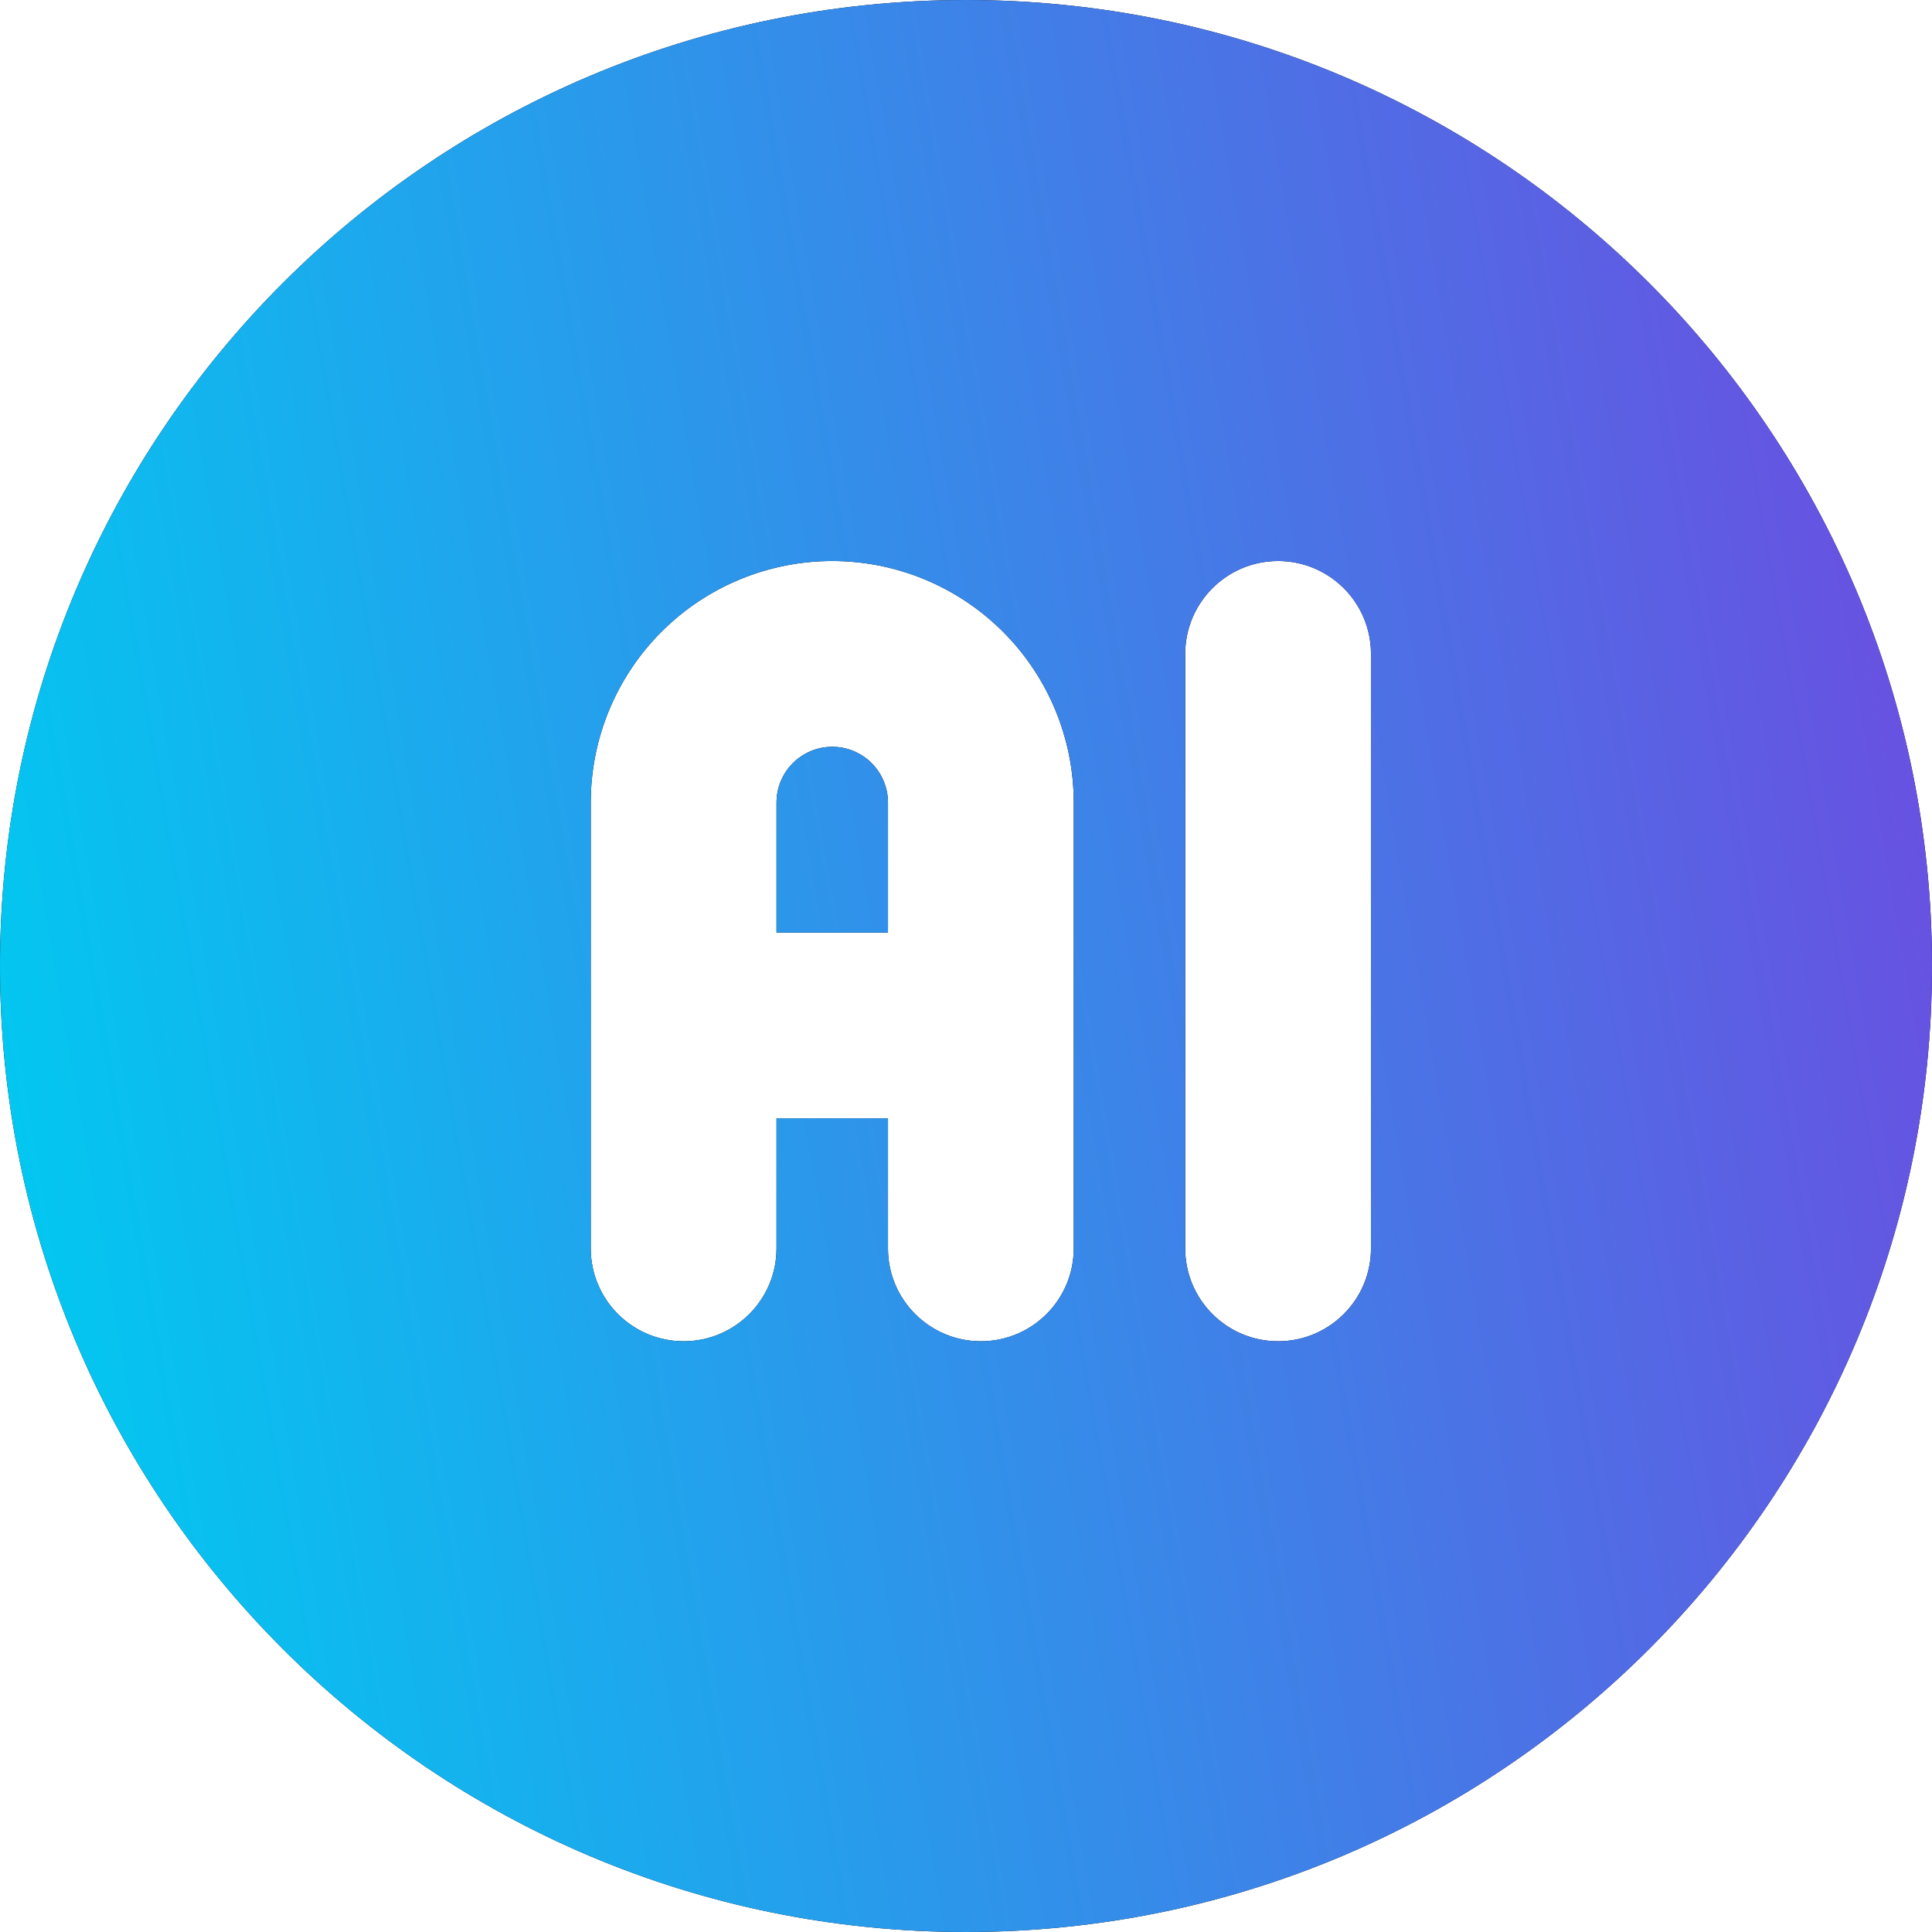
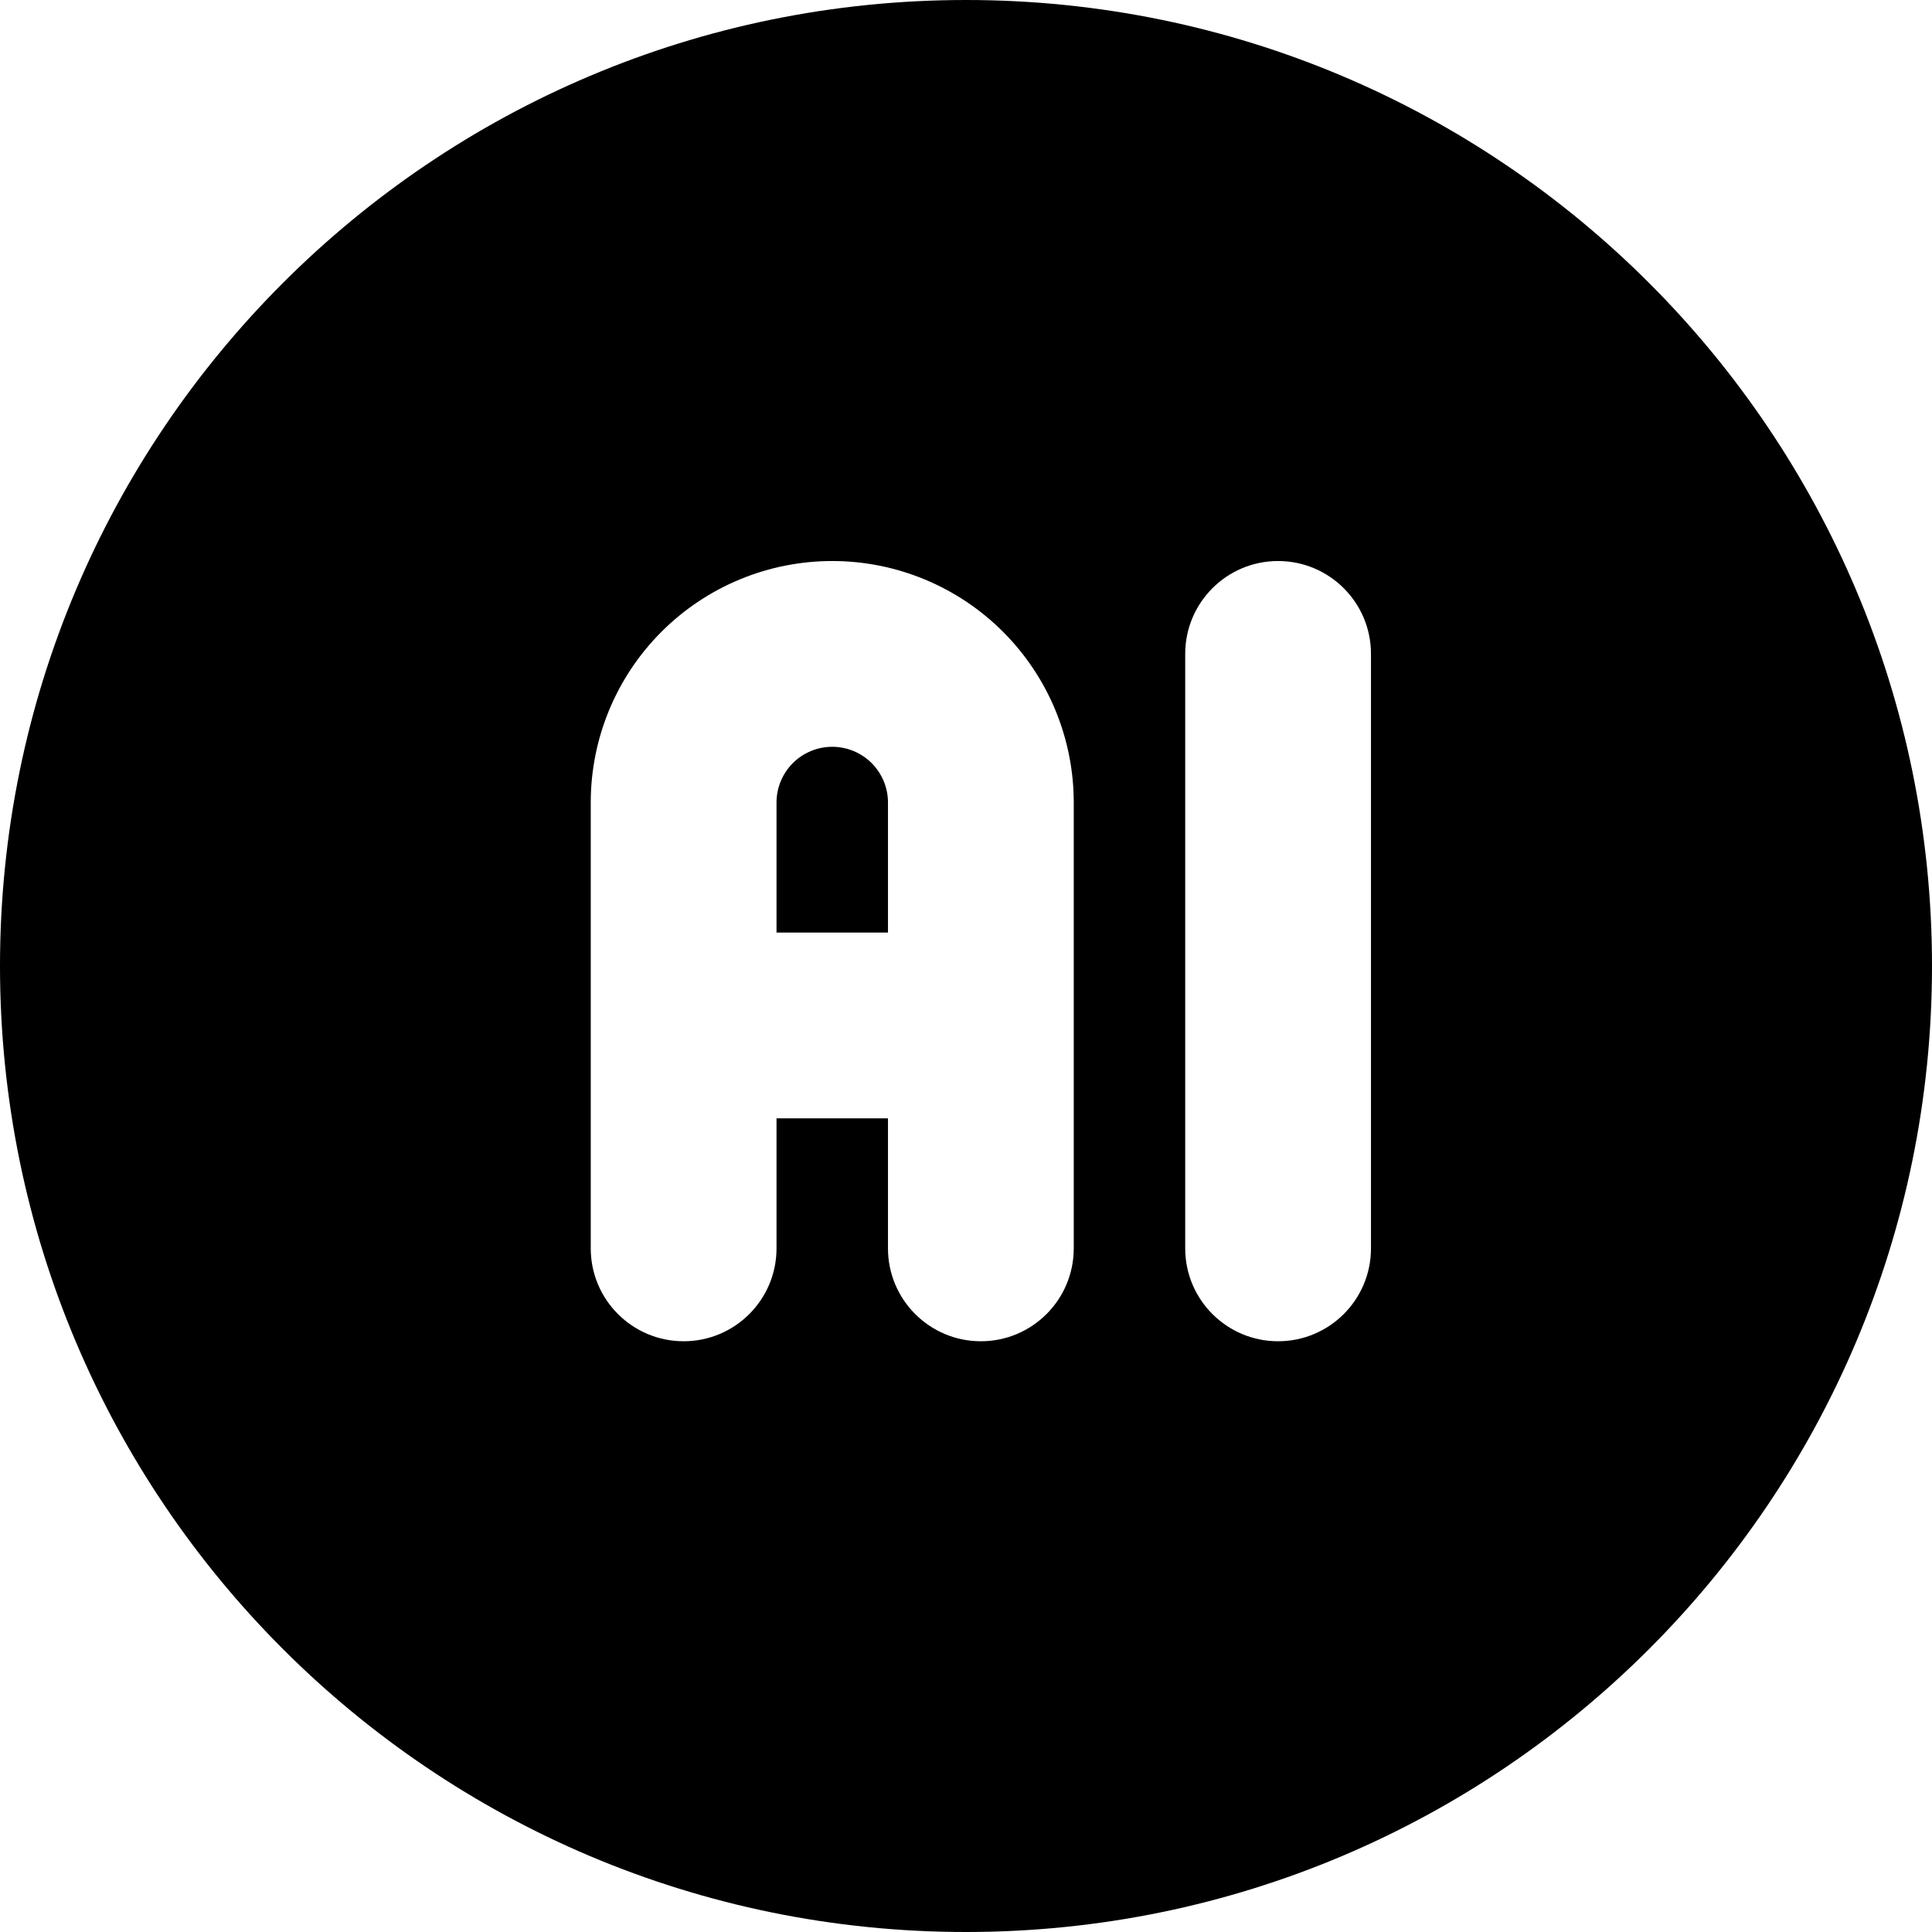
<svg xmlns="http://www.w3.org/2000/svg" width="65" height="65" viewBox="0 0 65 65" fill="none">
  <path fill-rule="evenodd" clip-rule="evenodd" d="M32.5 65C50.449 65 65 50.449 65 32.5C65 14.551 50.449 0 32.5 0C14.551 0 0 14.551 0 32.5C0 50.449 14.551 65 32.5 65ZM26.674 25.674C27.026 25.323 27.503 25.125 28 25.125C28.497 25.125 28.974 25.323 29.326 25.674C29.677 26.026 29.875 26.503 29.875 27V31.375H26.125V27C26.125 26.503 26.323 26.026 26.674 25.674ZM33.745 21.255C35.269 22.779 36.125 24.845 36.125 27V42C36.125 43.726 34.726 45.125 33 45.125C31.274 45.125 29.875 43.726 29.875 42V37.625H26.125V42C26.125 43.726 24.726 45.125 23 45.125C21.274 45.125 19.875 43.726 19.875 42V27C19.875 24.845 20.731 22.779 22.255 21.255C23.779 19.731 25.845 18.875 28 18.875C30.155 18.875 32.221 19.731 33.745 21.255ZM46.125 22C46.125 20.274 44.726 18.875 43 18.875C41.274 18.875 39.875 20.274 39.875 22V42C39.875 43.726 41.274 45.125 43 45.125C44.726 45.125 46.125 43.726 46.125 42V22Z" fill="black" />
-   <path fill-rule="evenodd" clip-rule="evenodd" d="M32.5 65C50.449 65 65 50.449 65 32.5C65 14.551 50.449 0 32.5 0C14.551 0 0 14.551 0 32.5C0 50.449 14.551 65 32.5 65ZM26.674 25.674C27.026 25.323 27.503 25.125 28 25.125C28.497 25.125 28.974 25.323 29.326 25.674C29.677 26.026 29.875 26.503 29.875 27V31.375H26.125V27C26.125 26.503 26.323 26.026 26.674 25.674ZM33.745 21.255C35.269 22.779 36.125 24.845 36.125 27V42C36.125 43.726 34.726 45.125 33 45.125C31.274 45.125 29.875 43.726 29.875 42V37.625H26.125V42C26.125 43.726 24.726 45.125 23 45.125C21.274 45.125 19.875 43.726 19.875 42V27C19.875 24.845 20.731 22.779 22.255 21.255C23.779 19.731 25.845 18.875 28 18.875C30.155 18.875 32.221 19.731 33.745 21.255ZM46.125 22C46.125 20.274 44.726 18.875 43 18.875C41.274 18.875 39.875 20.274 39.875 22V42C39.875 43.726 41.274 45.125 43 45.125C44.726 45.125 46.125 43.726 46.125 42V22Z" fill="url(#paint0_linear_15214_29210)" />
  <defs>
    <linearGradient id="paint0_linear_15214_29210" x1="86.39" y1="65" x2="5.625" y2="78.974" gradientUnits="userSpaceOnUse">
      <stop stop-color="#7E37DE" />
      <stop offset="1" stop-color="#00CAF1" />
    </linearGradient>
  </defs>
</svg>